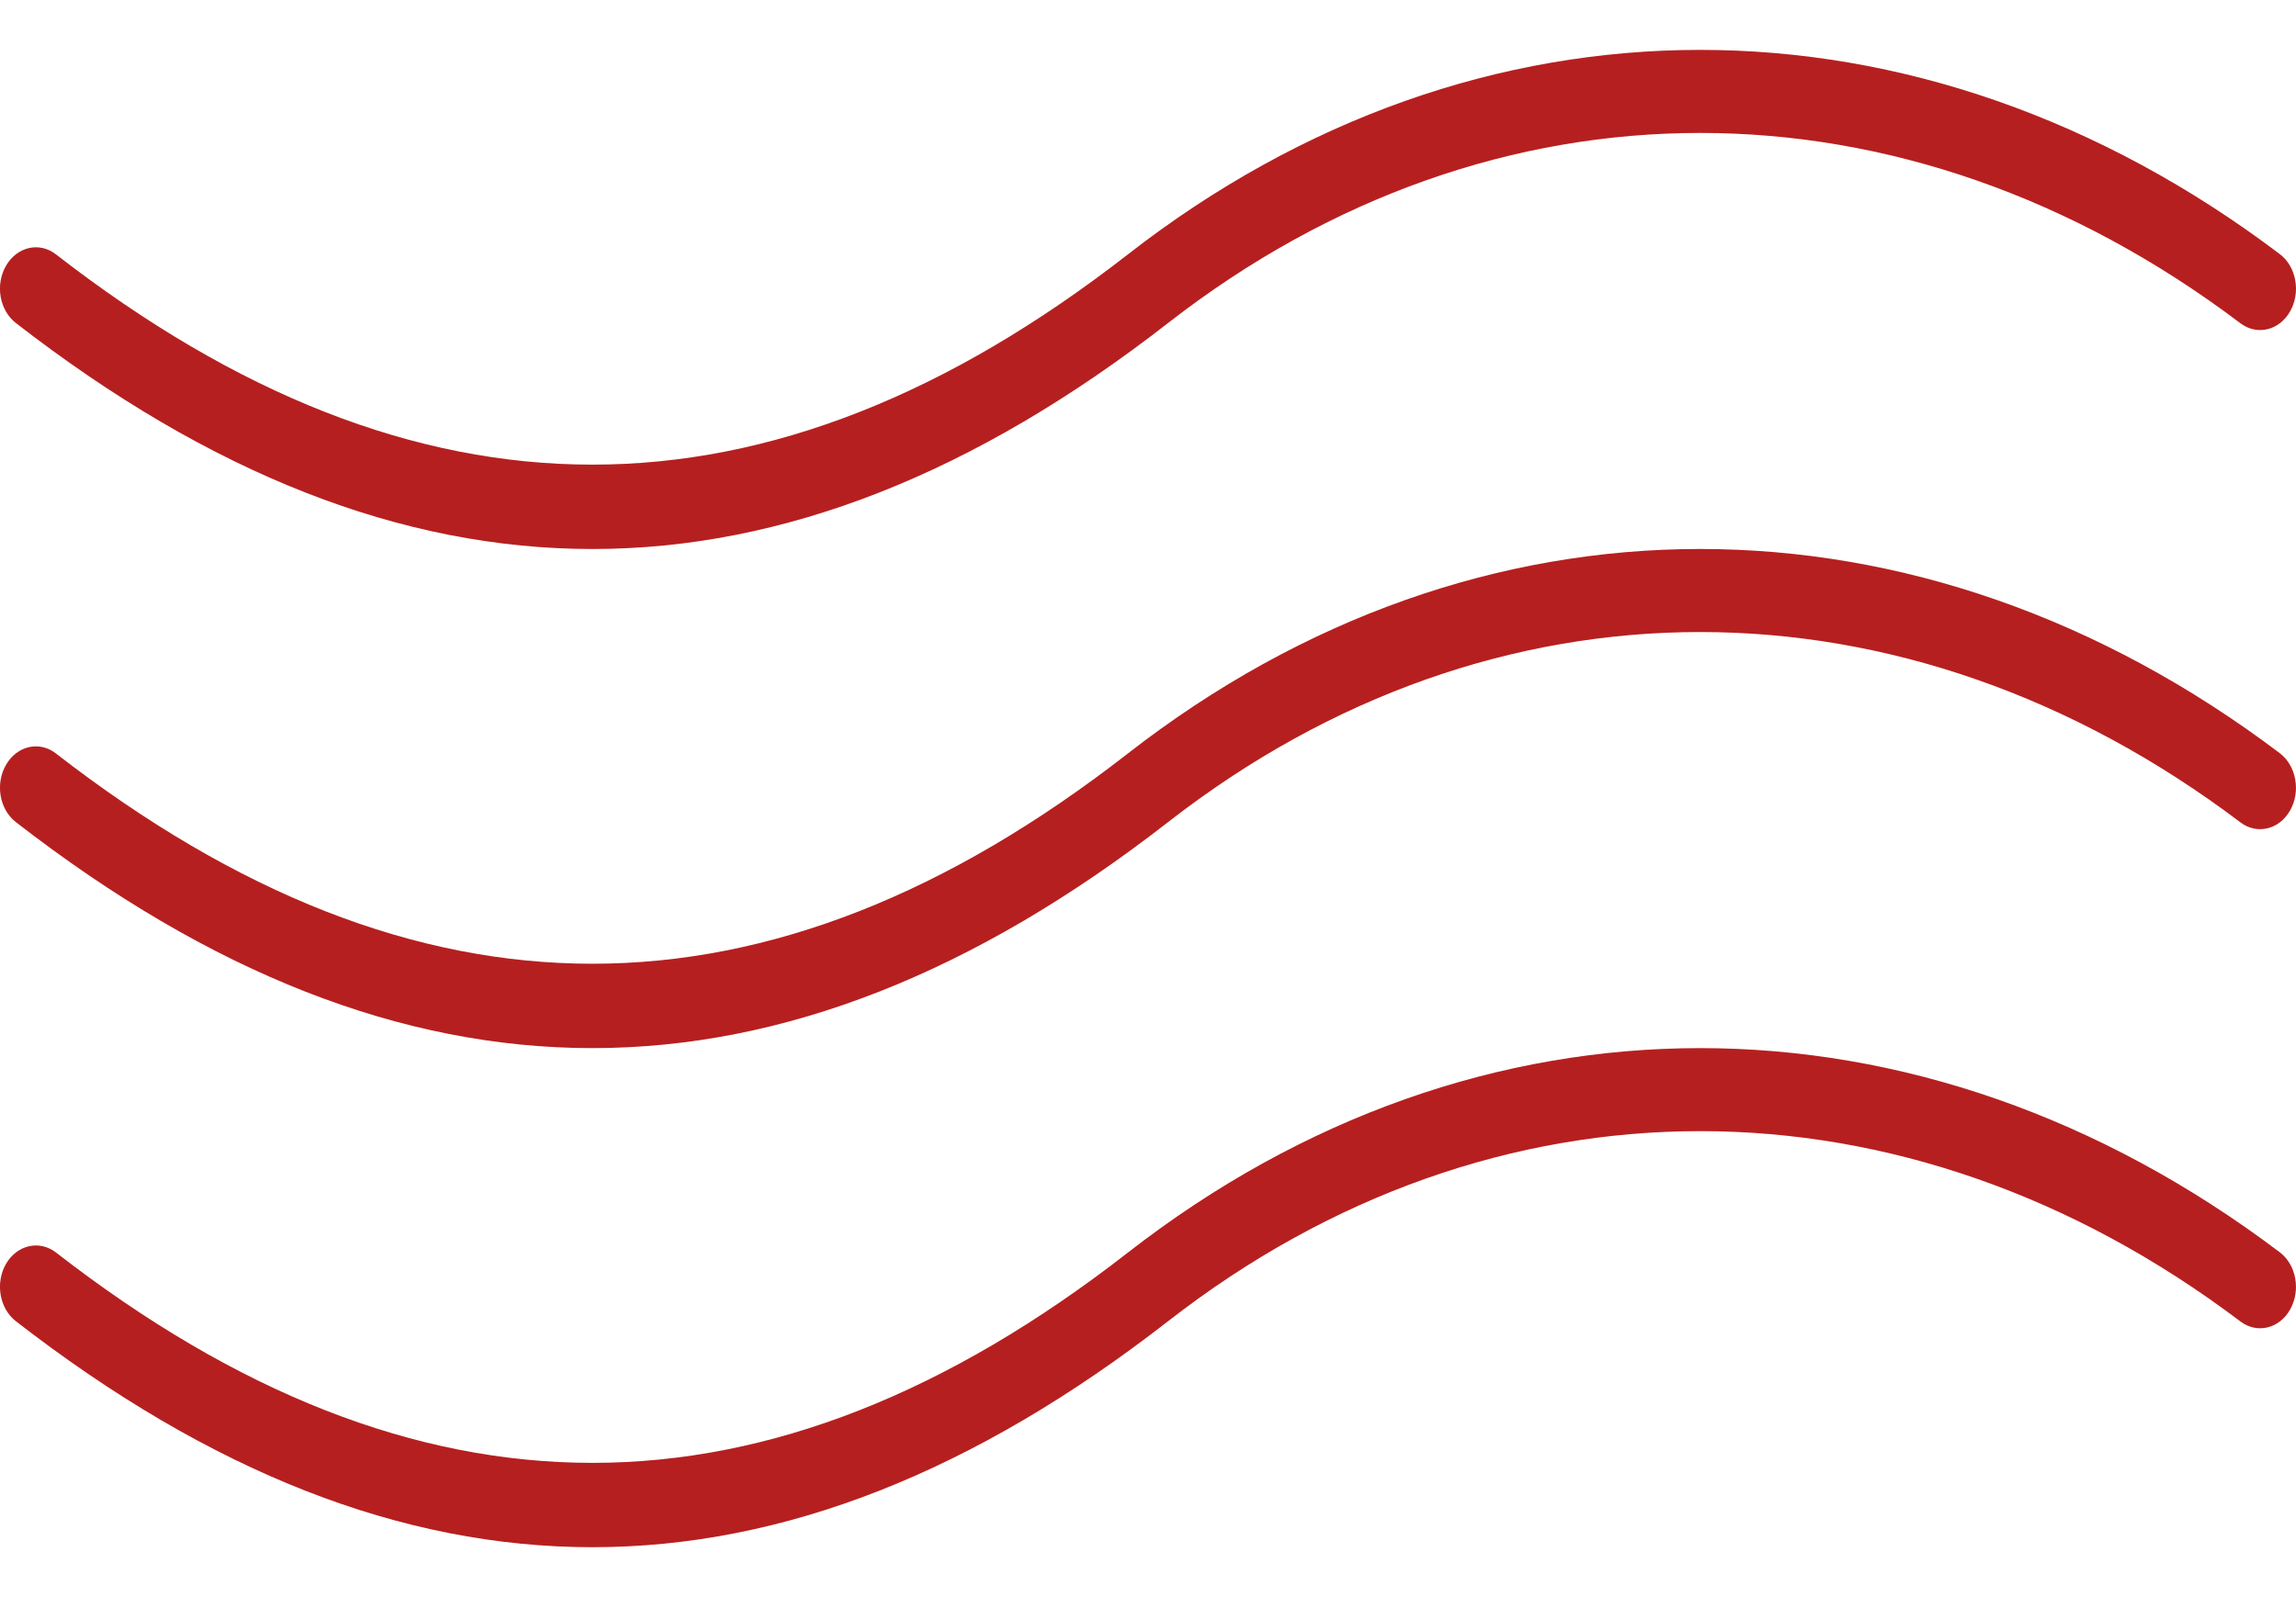
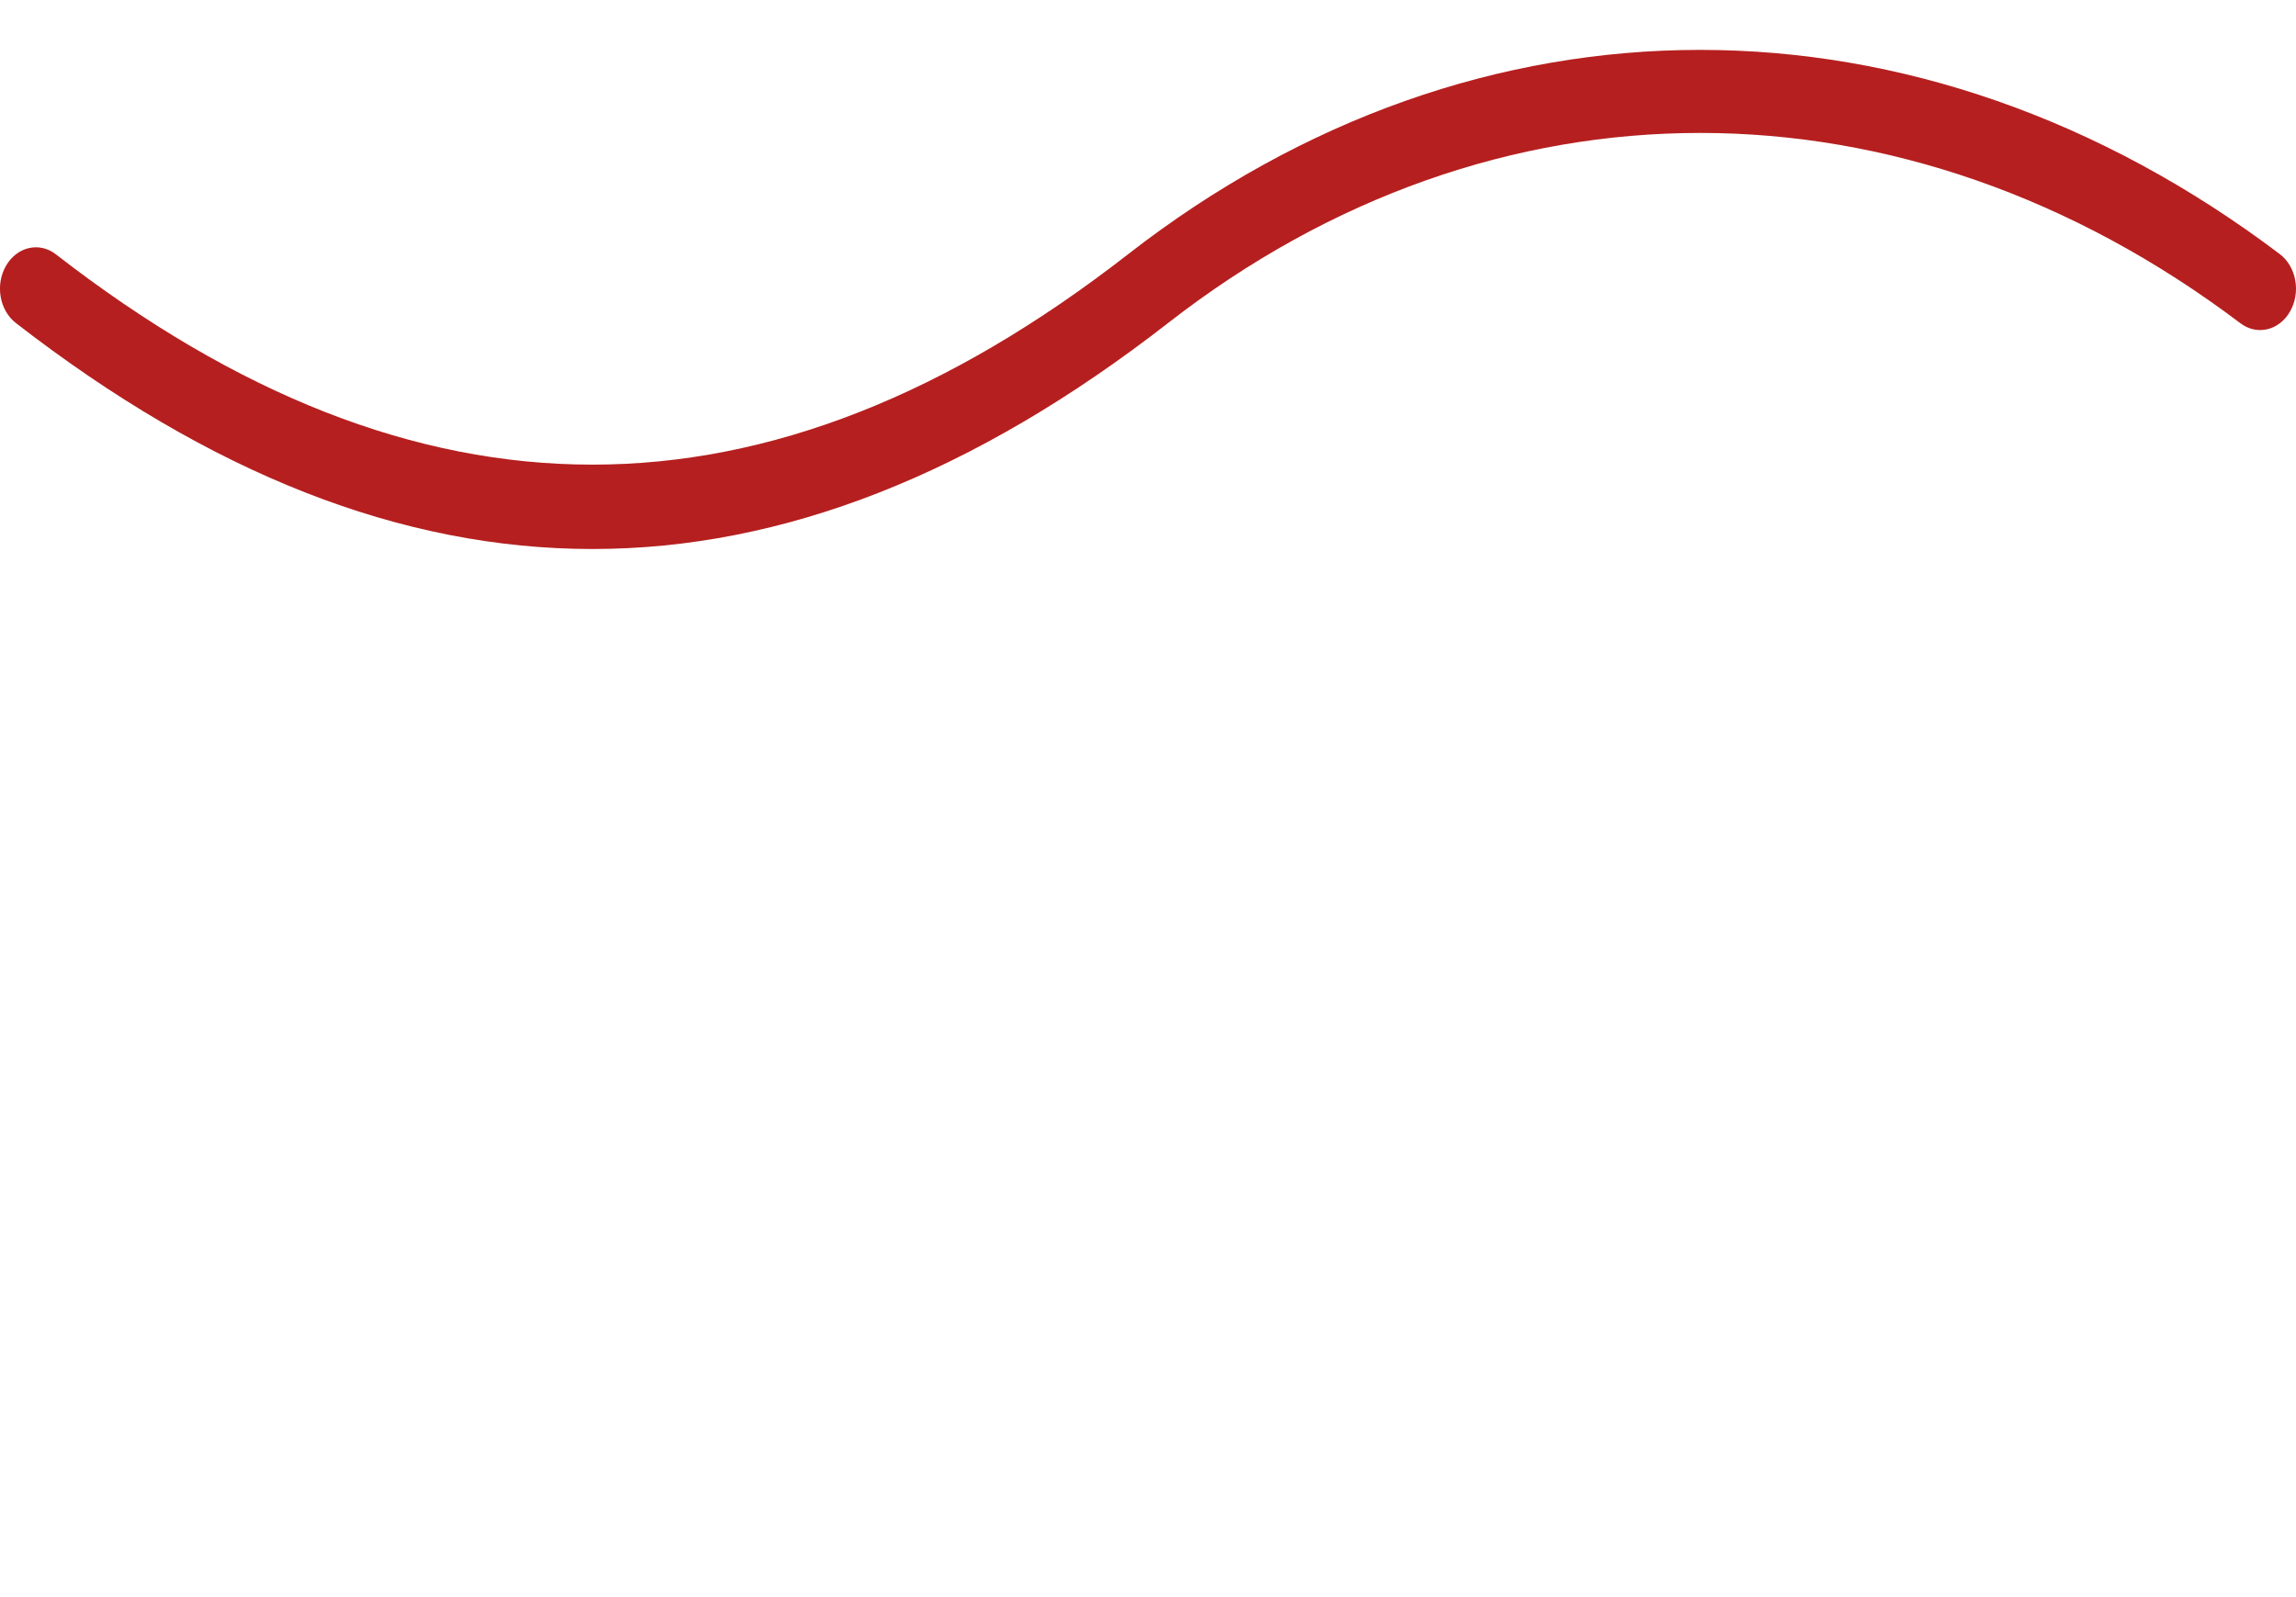
<svg xmlns="http://www.w3.org/2000/svg" width="23px" height="16px" viewBox="0 0 23 16" version="1.1">
  <title>004-waves</title>
  <desc>Created with Sketch.</desc>
  <g id="Ricette" stroke="none" stroke-width="1" fill="none" fill-rule="evenodd">
    <g id="Ricette-nuovo-font" transform="translate(-756, -1251)" fill="#B61F1F">
      <g id="Articolo" transform="translate(237, 825)">
        <g id="Dettagli" transform="translate(18, 381)">
          <g transform="translate(0, 45)" id="Cottura">
            <g transform="translate(501, 0)">
              <g id="004-waves">
                <path d="M5.935,5.5 C7.849,5.5 9.762,4.745 11.701,3.236 C14.962,0.696 19.079,0.697 22.444,3.239 C22.61,3.364 22.833,3.311 22.941,3.119 C23.05,2.928 23.004,2.671 22.837,2.545 C19.226,-0.183 14.805,-0.182 11.299,2.548 C7.692,5.357 4.179,5.357 0.56,2.548 C0.395,2.42 0.172,2.471 0.061,2.661 C-0.05,2.851 -0.006,3.108 0.159,3.236 C2.104,4.745 4.02,5.5 5.935,5.5 Z" id="Path" />
-                 <path d="M22.837,7.545 C19.226,4.817 14.805,4.818 11.299,7.548 C7.692,10.357 4.179,10.357 0.56,7.548 C0.395,7.42 0.172,7.47 0.061,7.661 C-0.05,7.851 -0.006,8.108 0.159,8.236 C2.104,9.745 4.019,10.5 5.934,10.5 C7.849,10.5 9.762,9.745 11.701,8.236 C14.962,5.696 19.079,5.697 22.444,8.239 C22.61,8.364 22.833,8.311 22.941,8.119 C23.05,7.928 23.003,7.671 22.837,7.545 Z" id="Path" />
-                 <path d="M22.837,12.545 C19.226,9.817 14.805,9.819 11.299,12.548 C7.693,15.357 4.18,15.358 0.56,12.547 C0.395,12.42 0.172,12.471 0.061,12.66 C-0.05,12.85 -0.006,13.108 0.159,13.236 C2.104,14.745 4.02,15.5 5.935,15.5 C7.849,15.5 9.762,14.745 11.701,13.236 C14.962,10.696 19.079,10.697 22.444,13.239 C22.61,13.364 22.833,13.311 22.941,13.119 C23.05,12.927 23.003,12.67 22.837,12.545 Z" id="Path" />
              </g>
            </g>
          </g>
        </g>
      </g>
    </g>
  </g>
</svg>